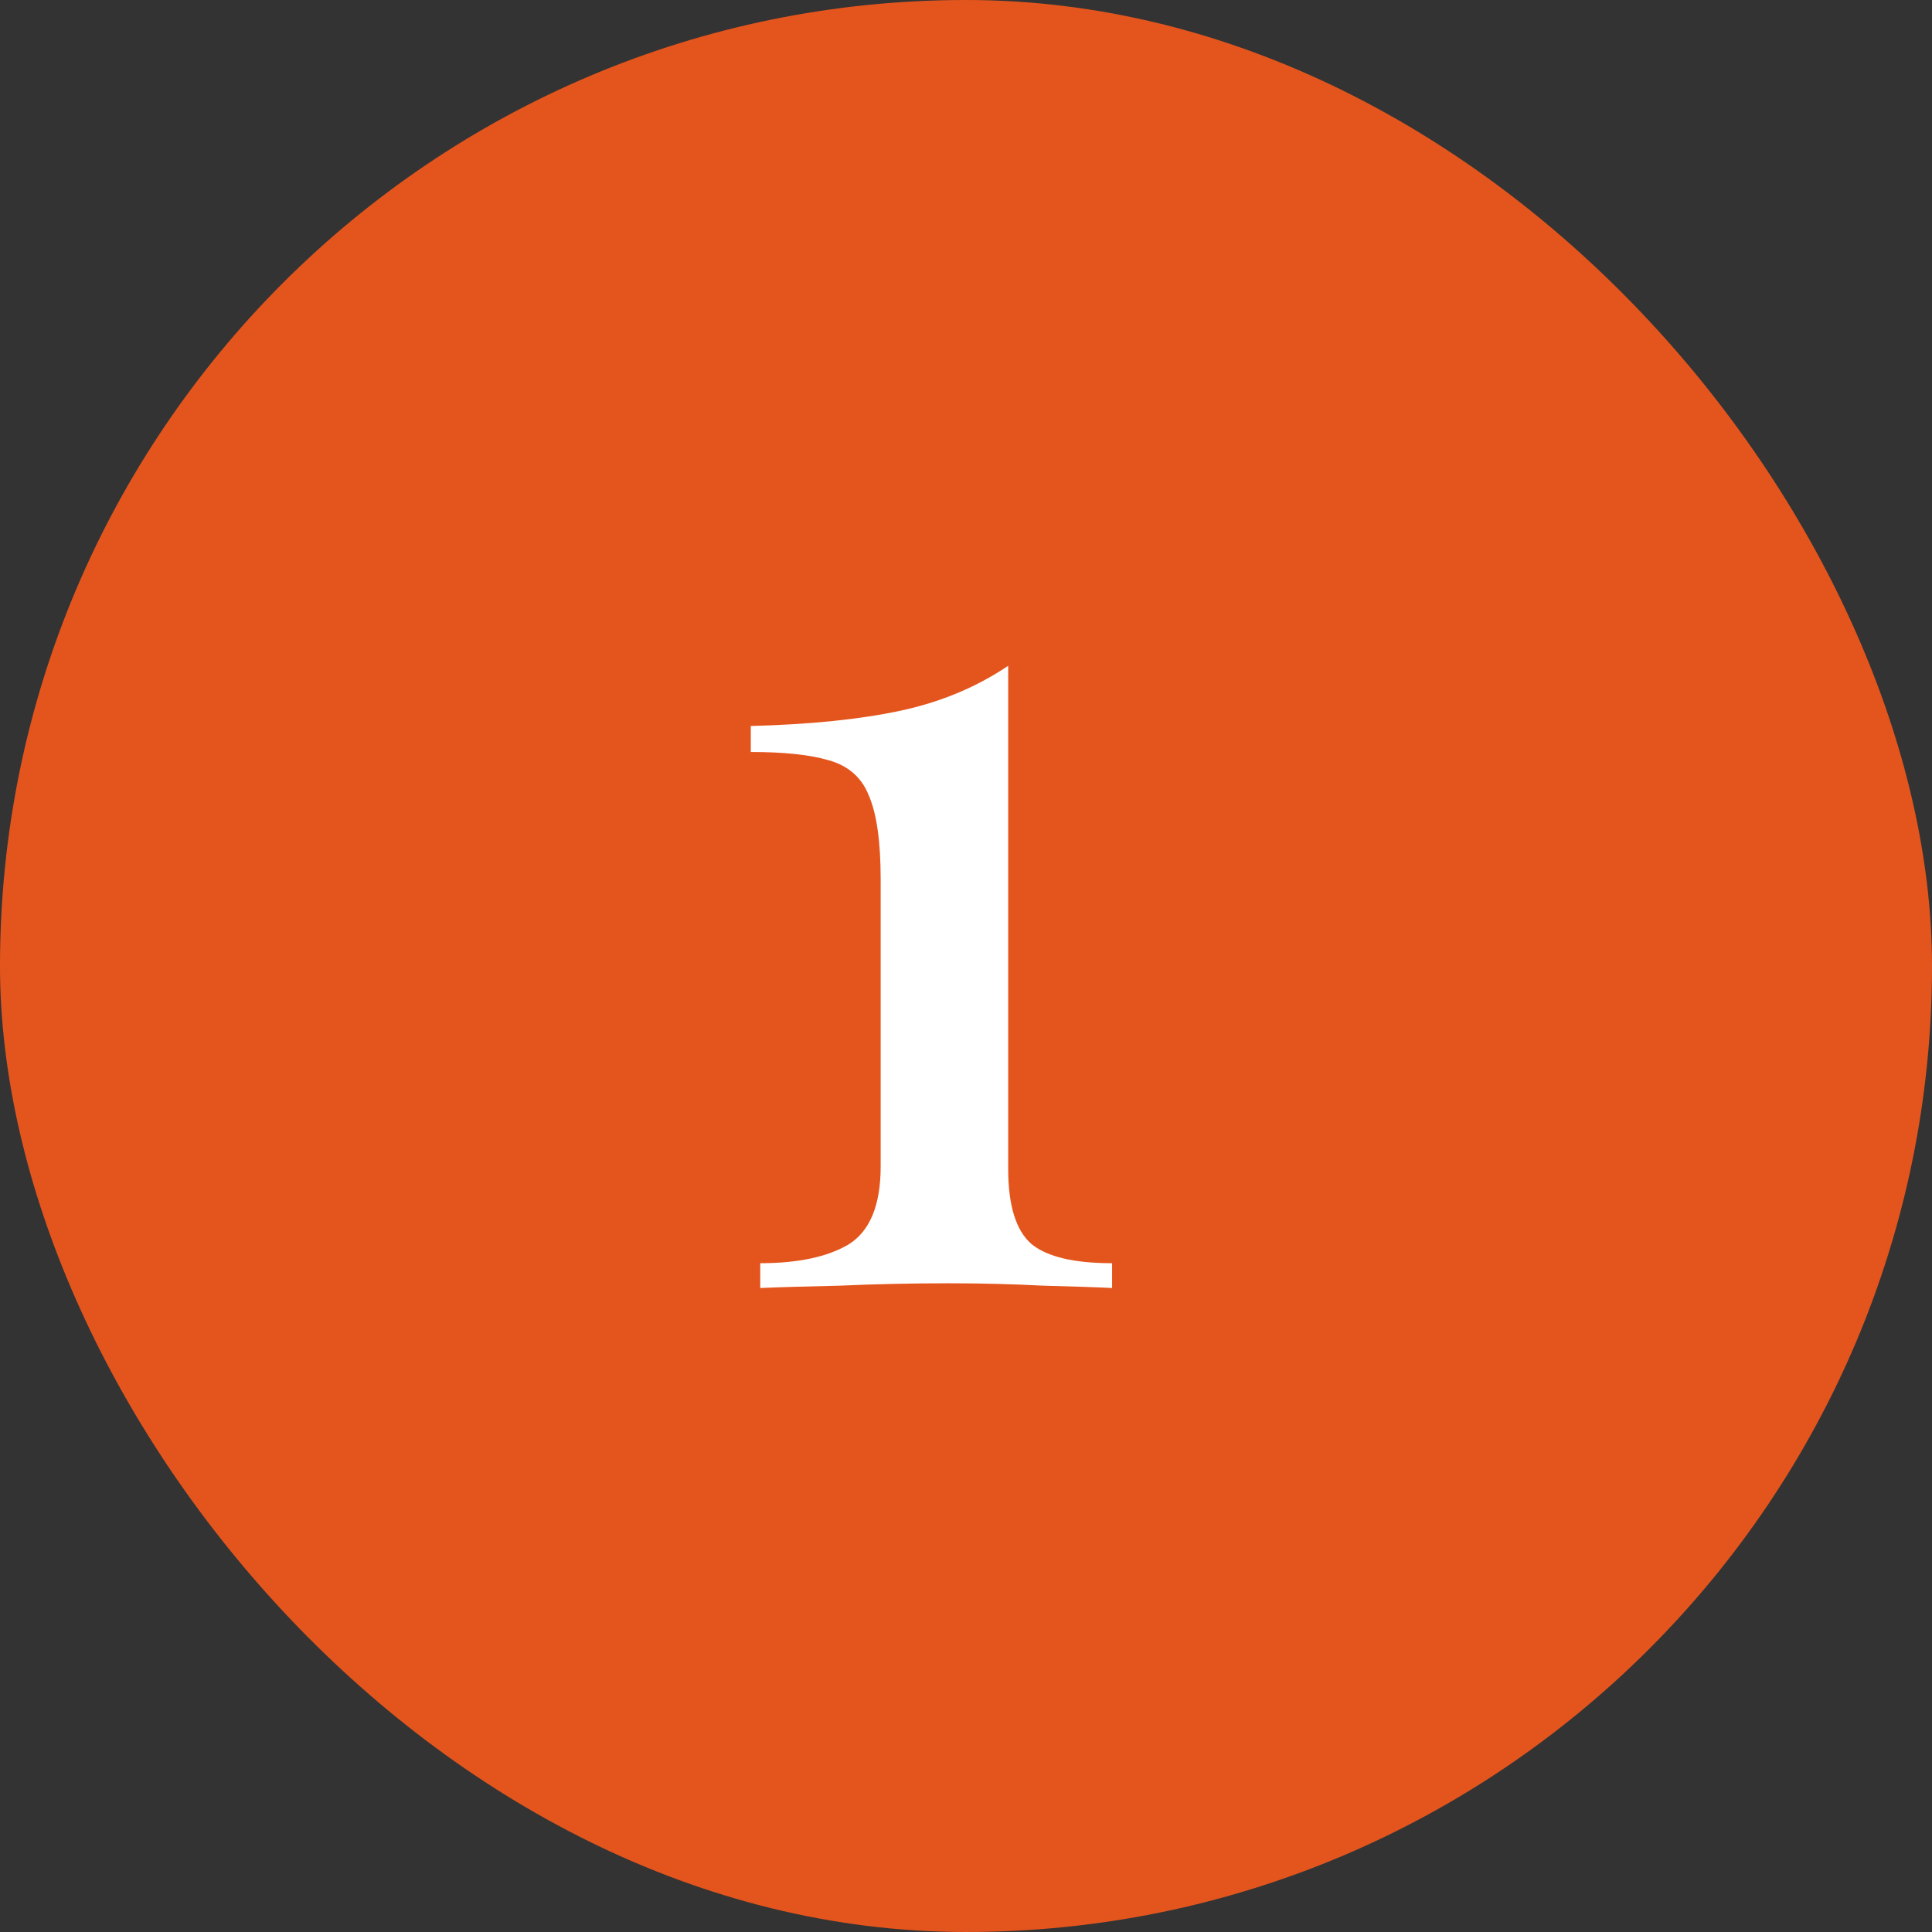
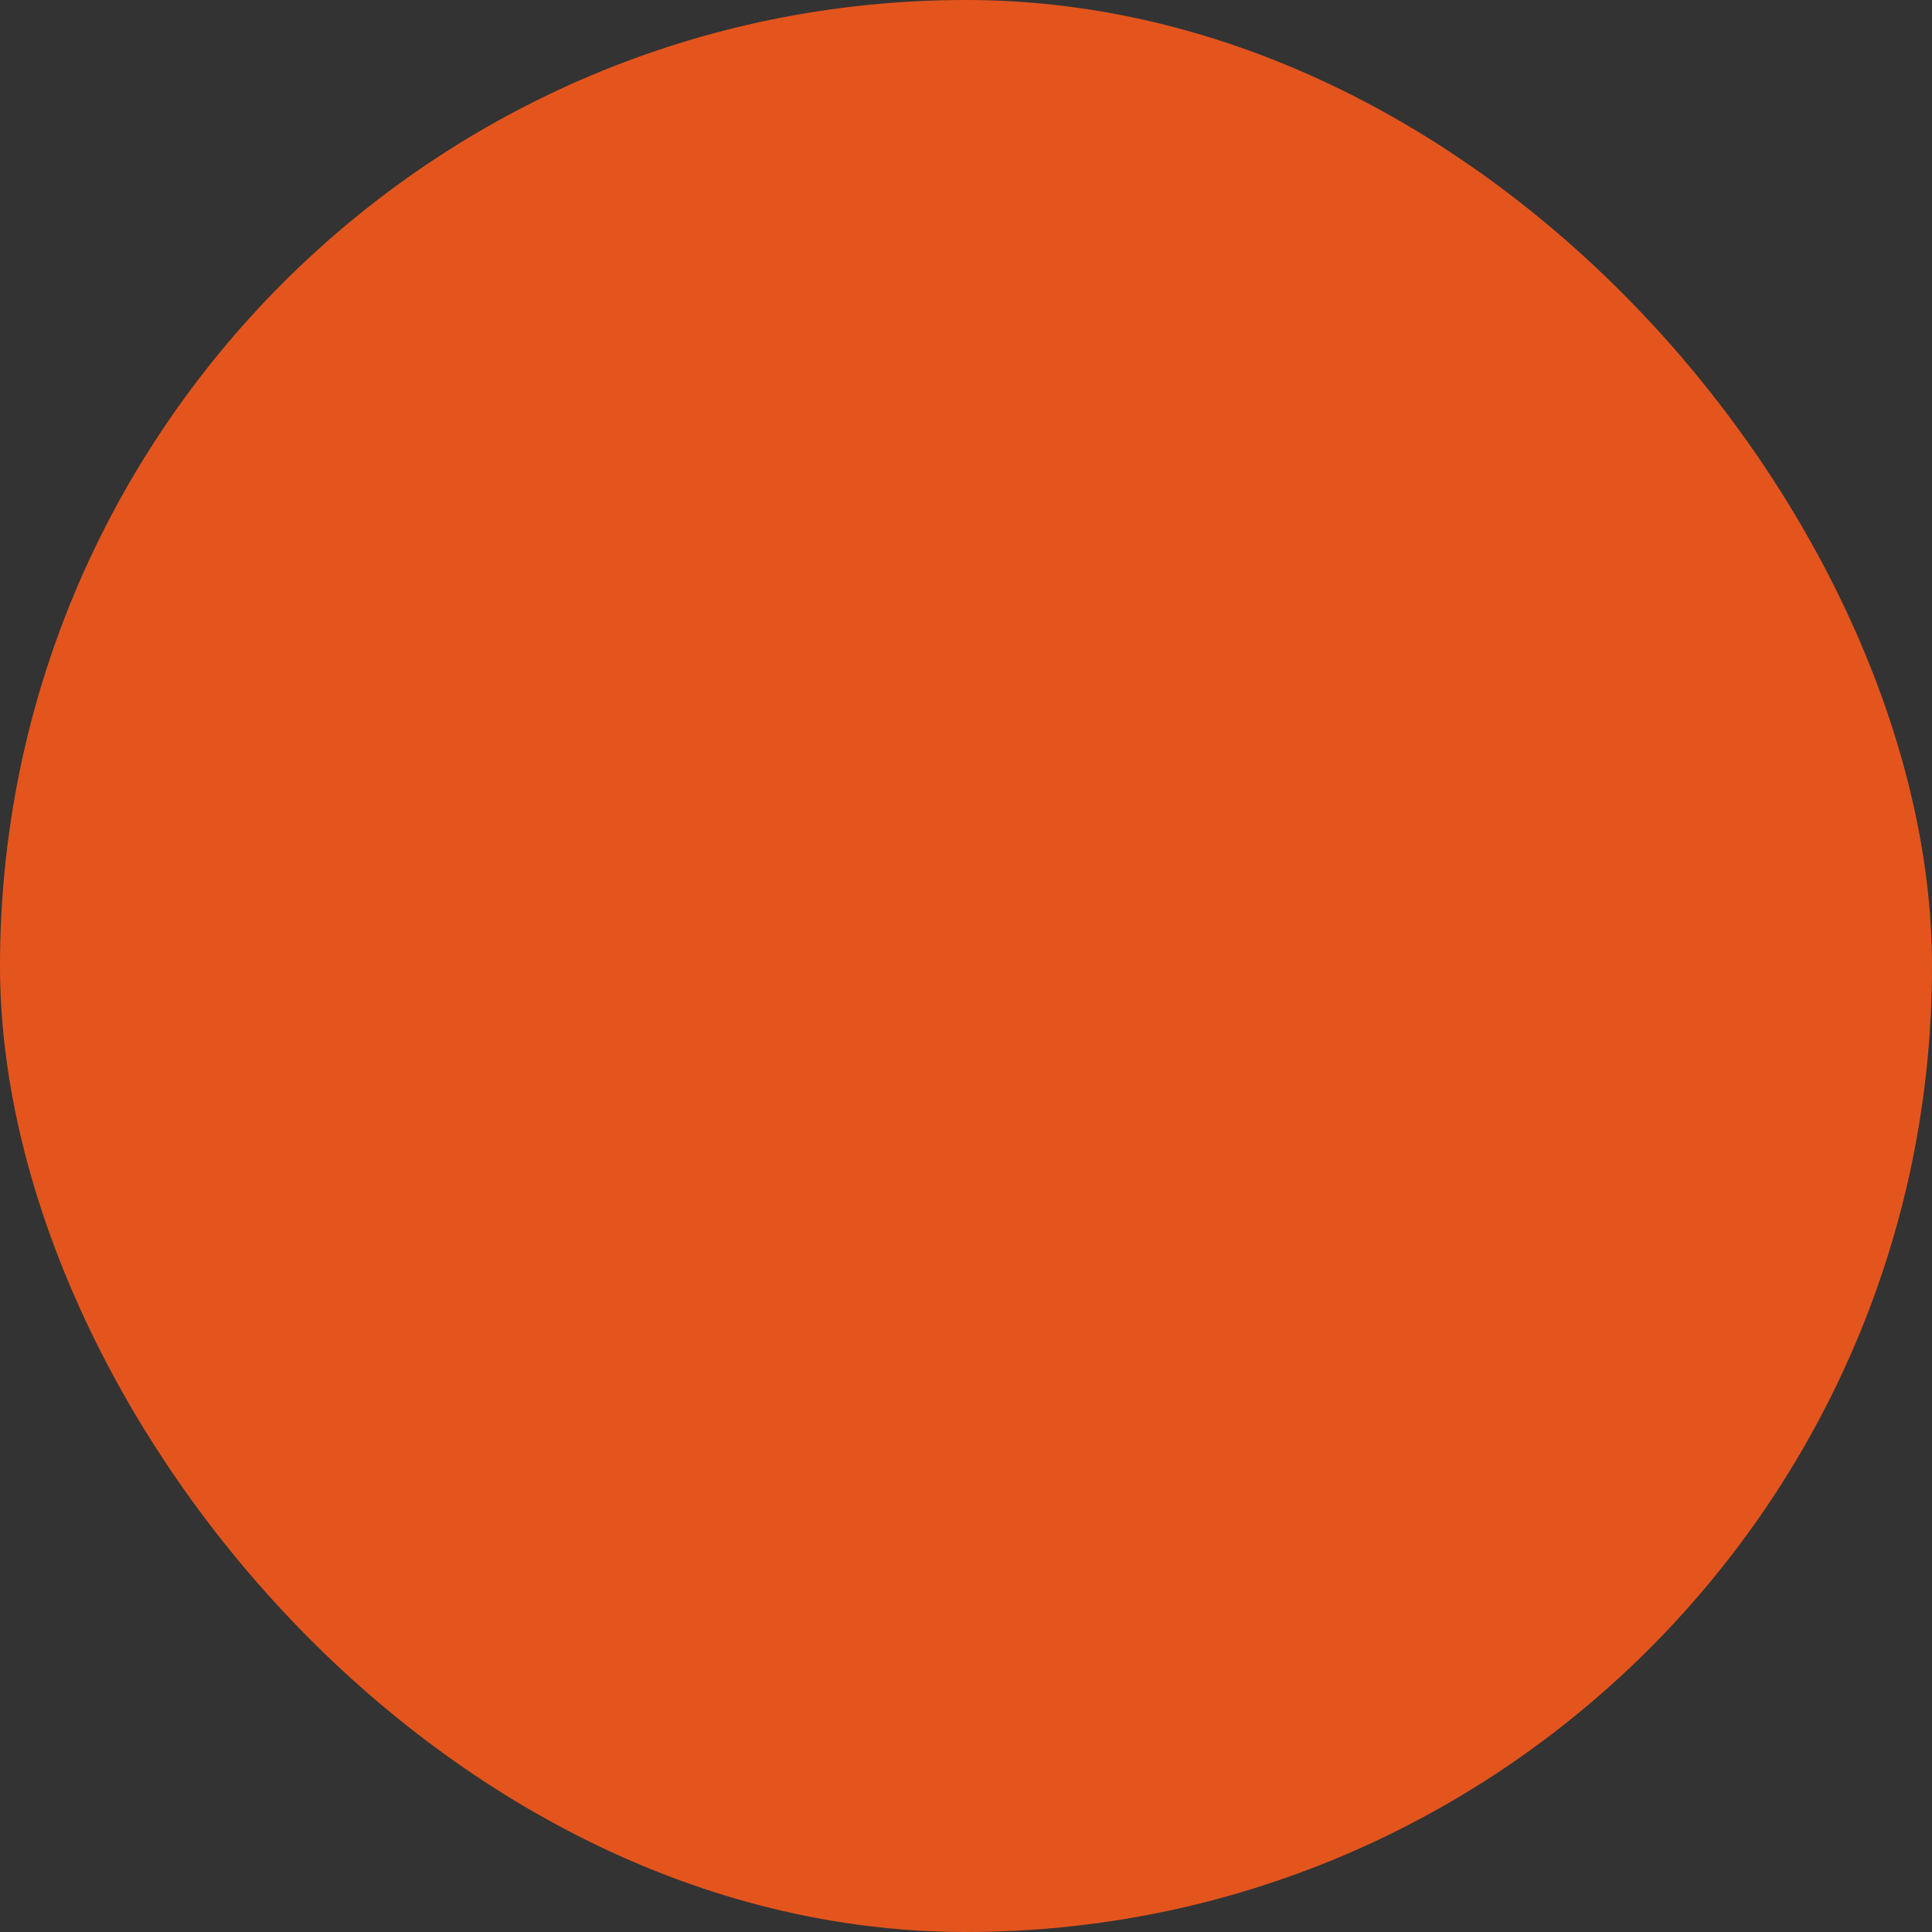
<svg xmlns="http://www.w3.org/2000/svg" width="36" height="36" viewBox="0 0 36 36" fill="none">
  <rect x="0" y="0" width="36" height="36" fill="#333333" stroke="none" />
  <rect width="36" height="36" rx="18" fill="#E4551D" />
-   <path d="M18.786 12.406V21.778C18.786 22.467 18.933 22.937 19.226 23.186C19.519 23.421 20.018 23.538 20.722 23.538V24C20.429 23.985 19.996 23.971 19.424 23.956C18.867 23.927 18.287 23.912 17.686 23.912C16.982 23.912 16.307 23.927 15.662 23.956C15.017 23.971 14.518 23.985 14.166 24V23.538C14.87 23.538 15.42 23.421 15.816 23.186C16.212 22.937 16.41 22.453 16.41 21.734V16.388C16.41 15.684 16.337 15.163 16.19 14.826C16.058 14.489 15.809 14.269 15.442 14.166C15.09 14.063 14.606 14.012 13.99 14.012V13.528C15.105 13.499 16.036 13.403 16.784 13.242C17.532 13.081 18.199 12.802 18.786 12.406Z" fill="white" />
</svg>